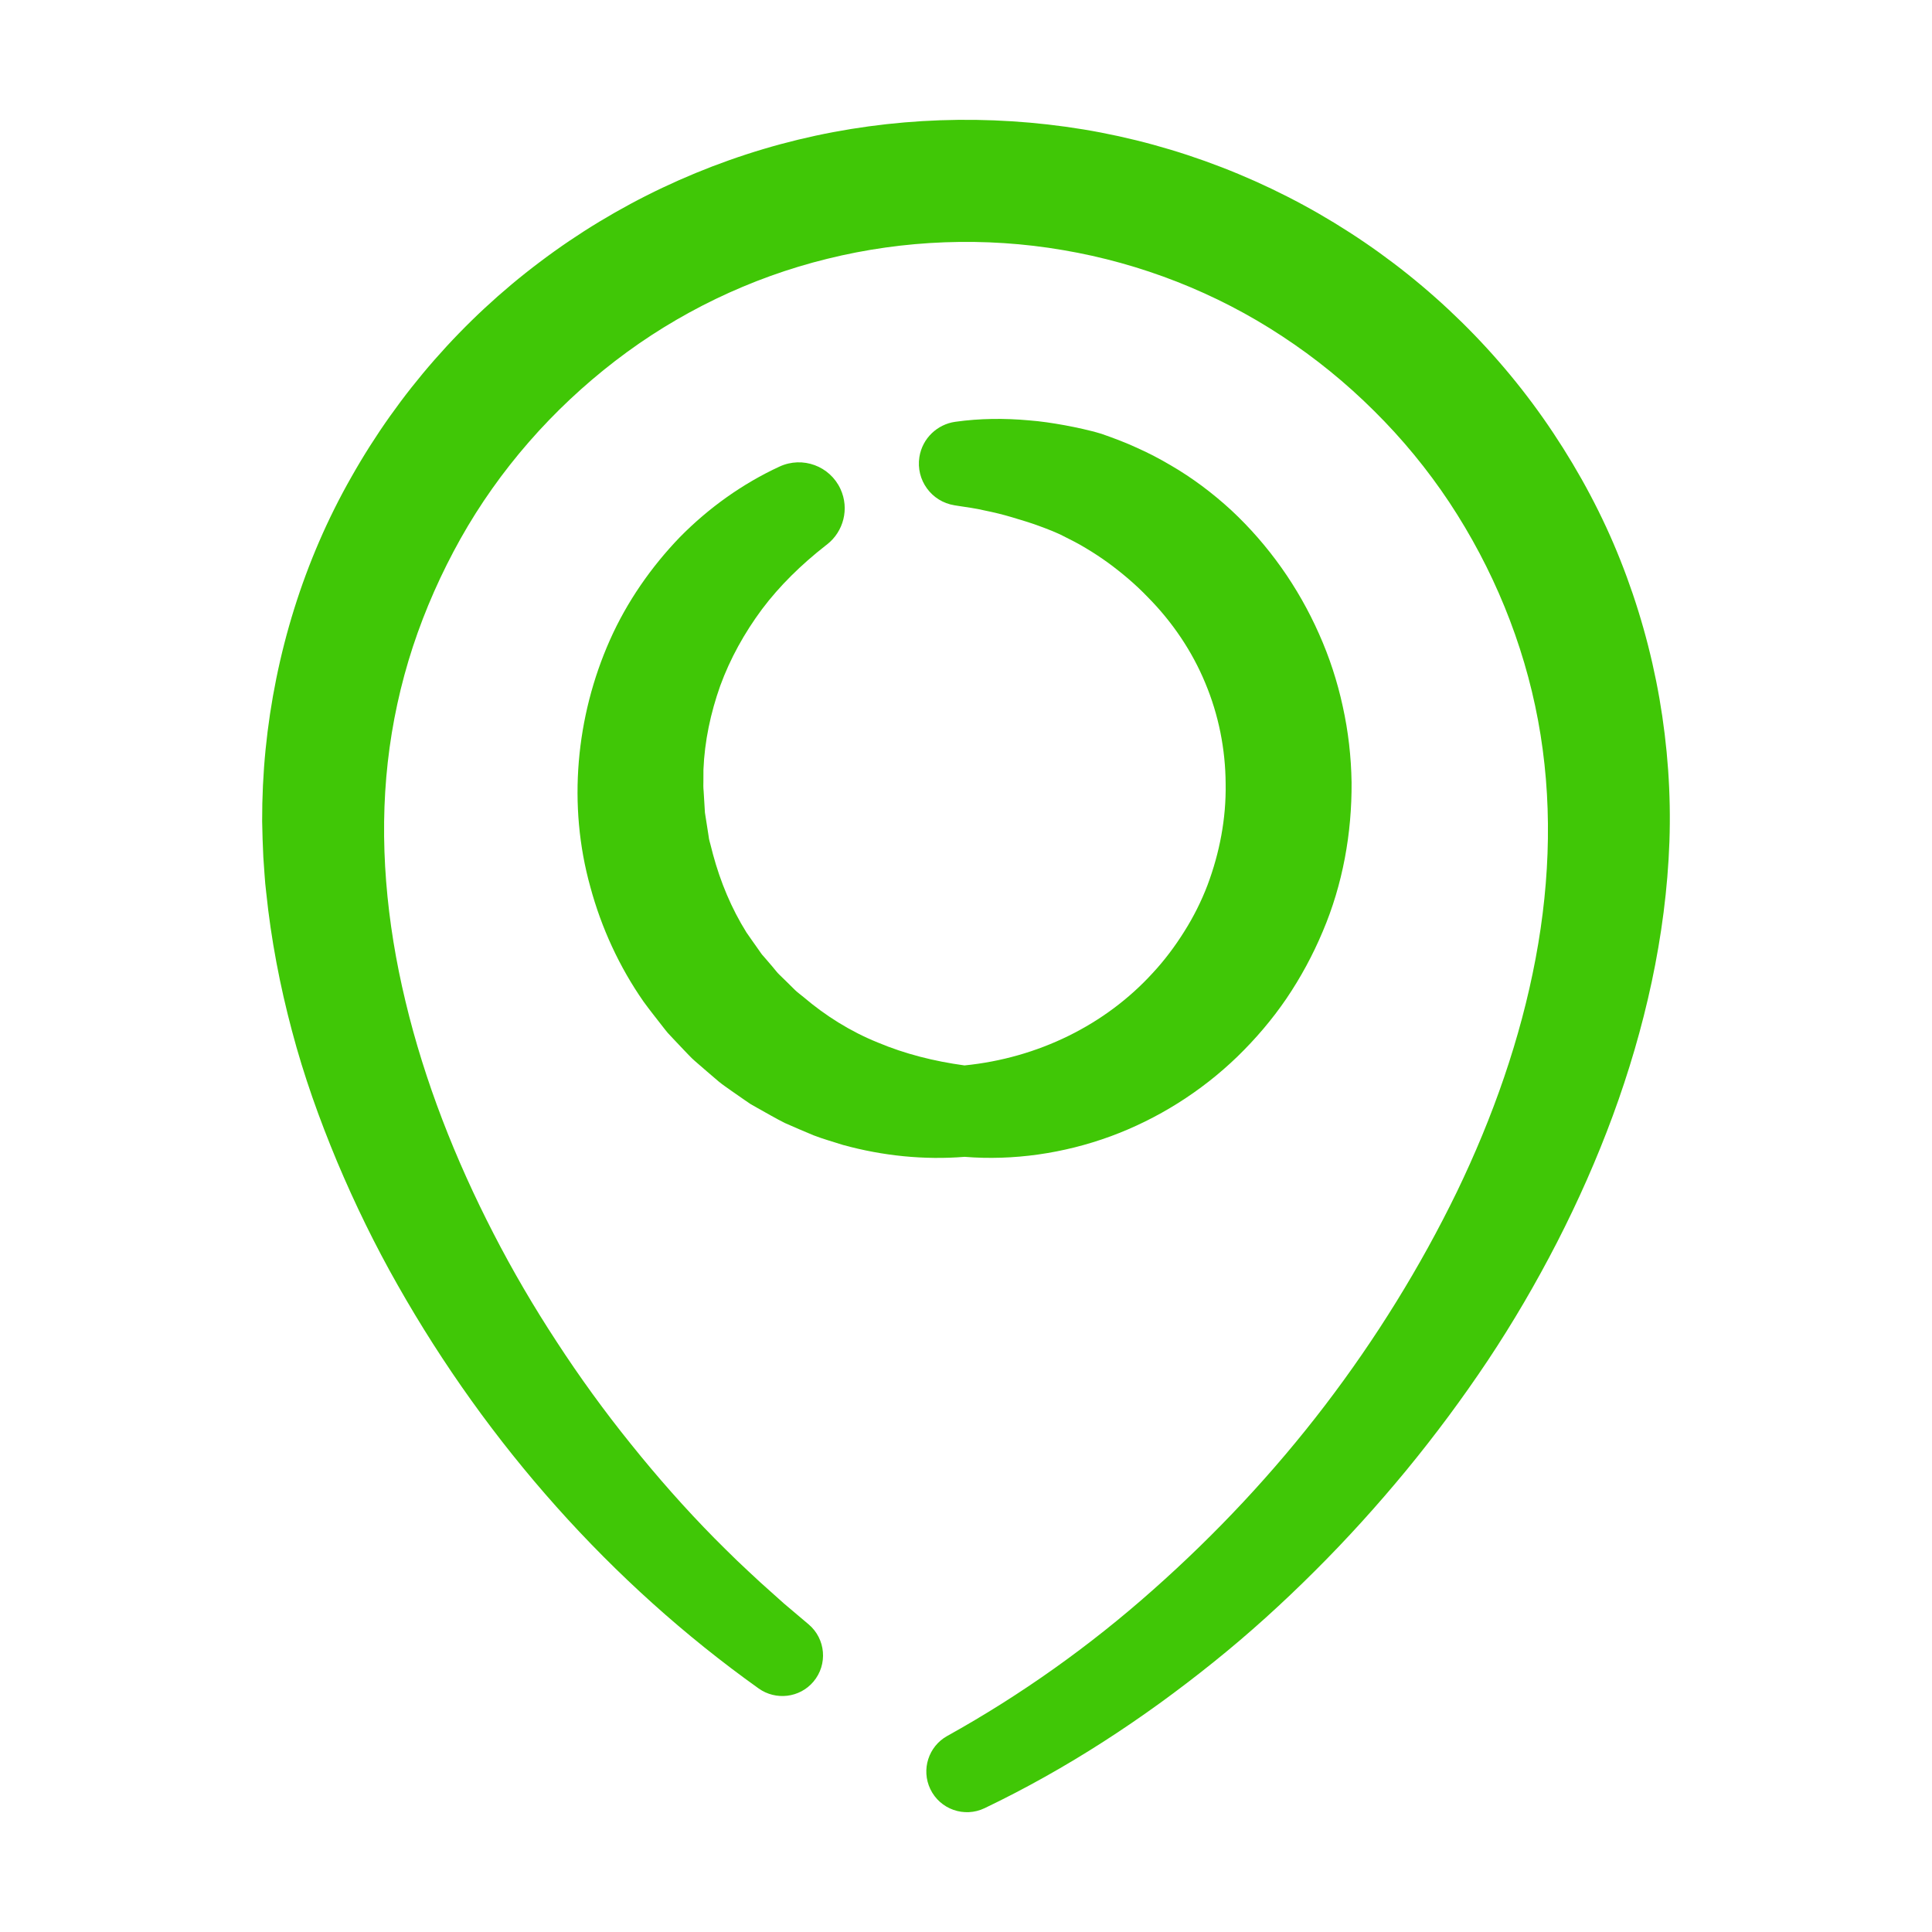
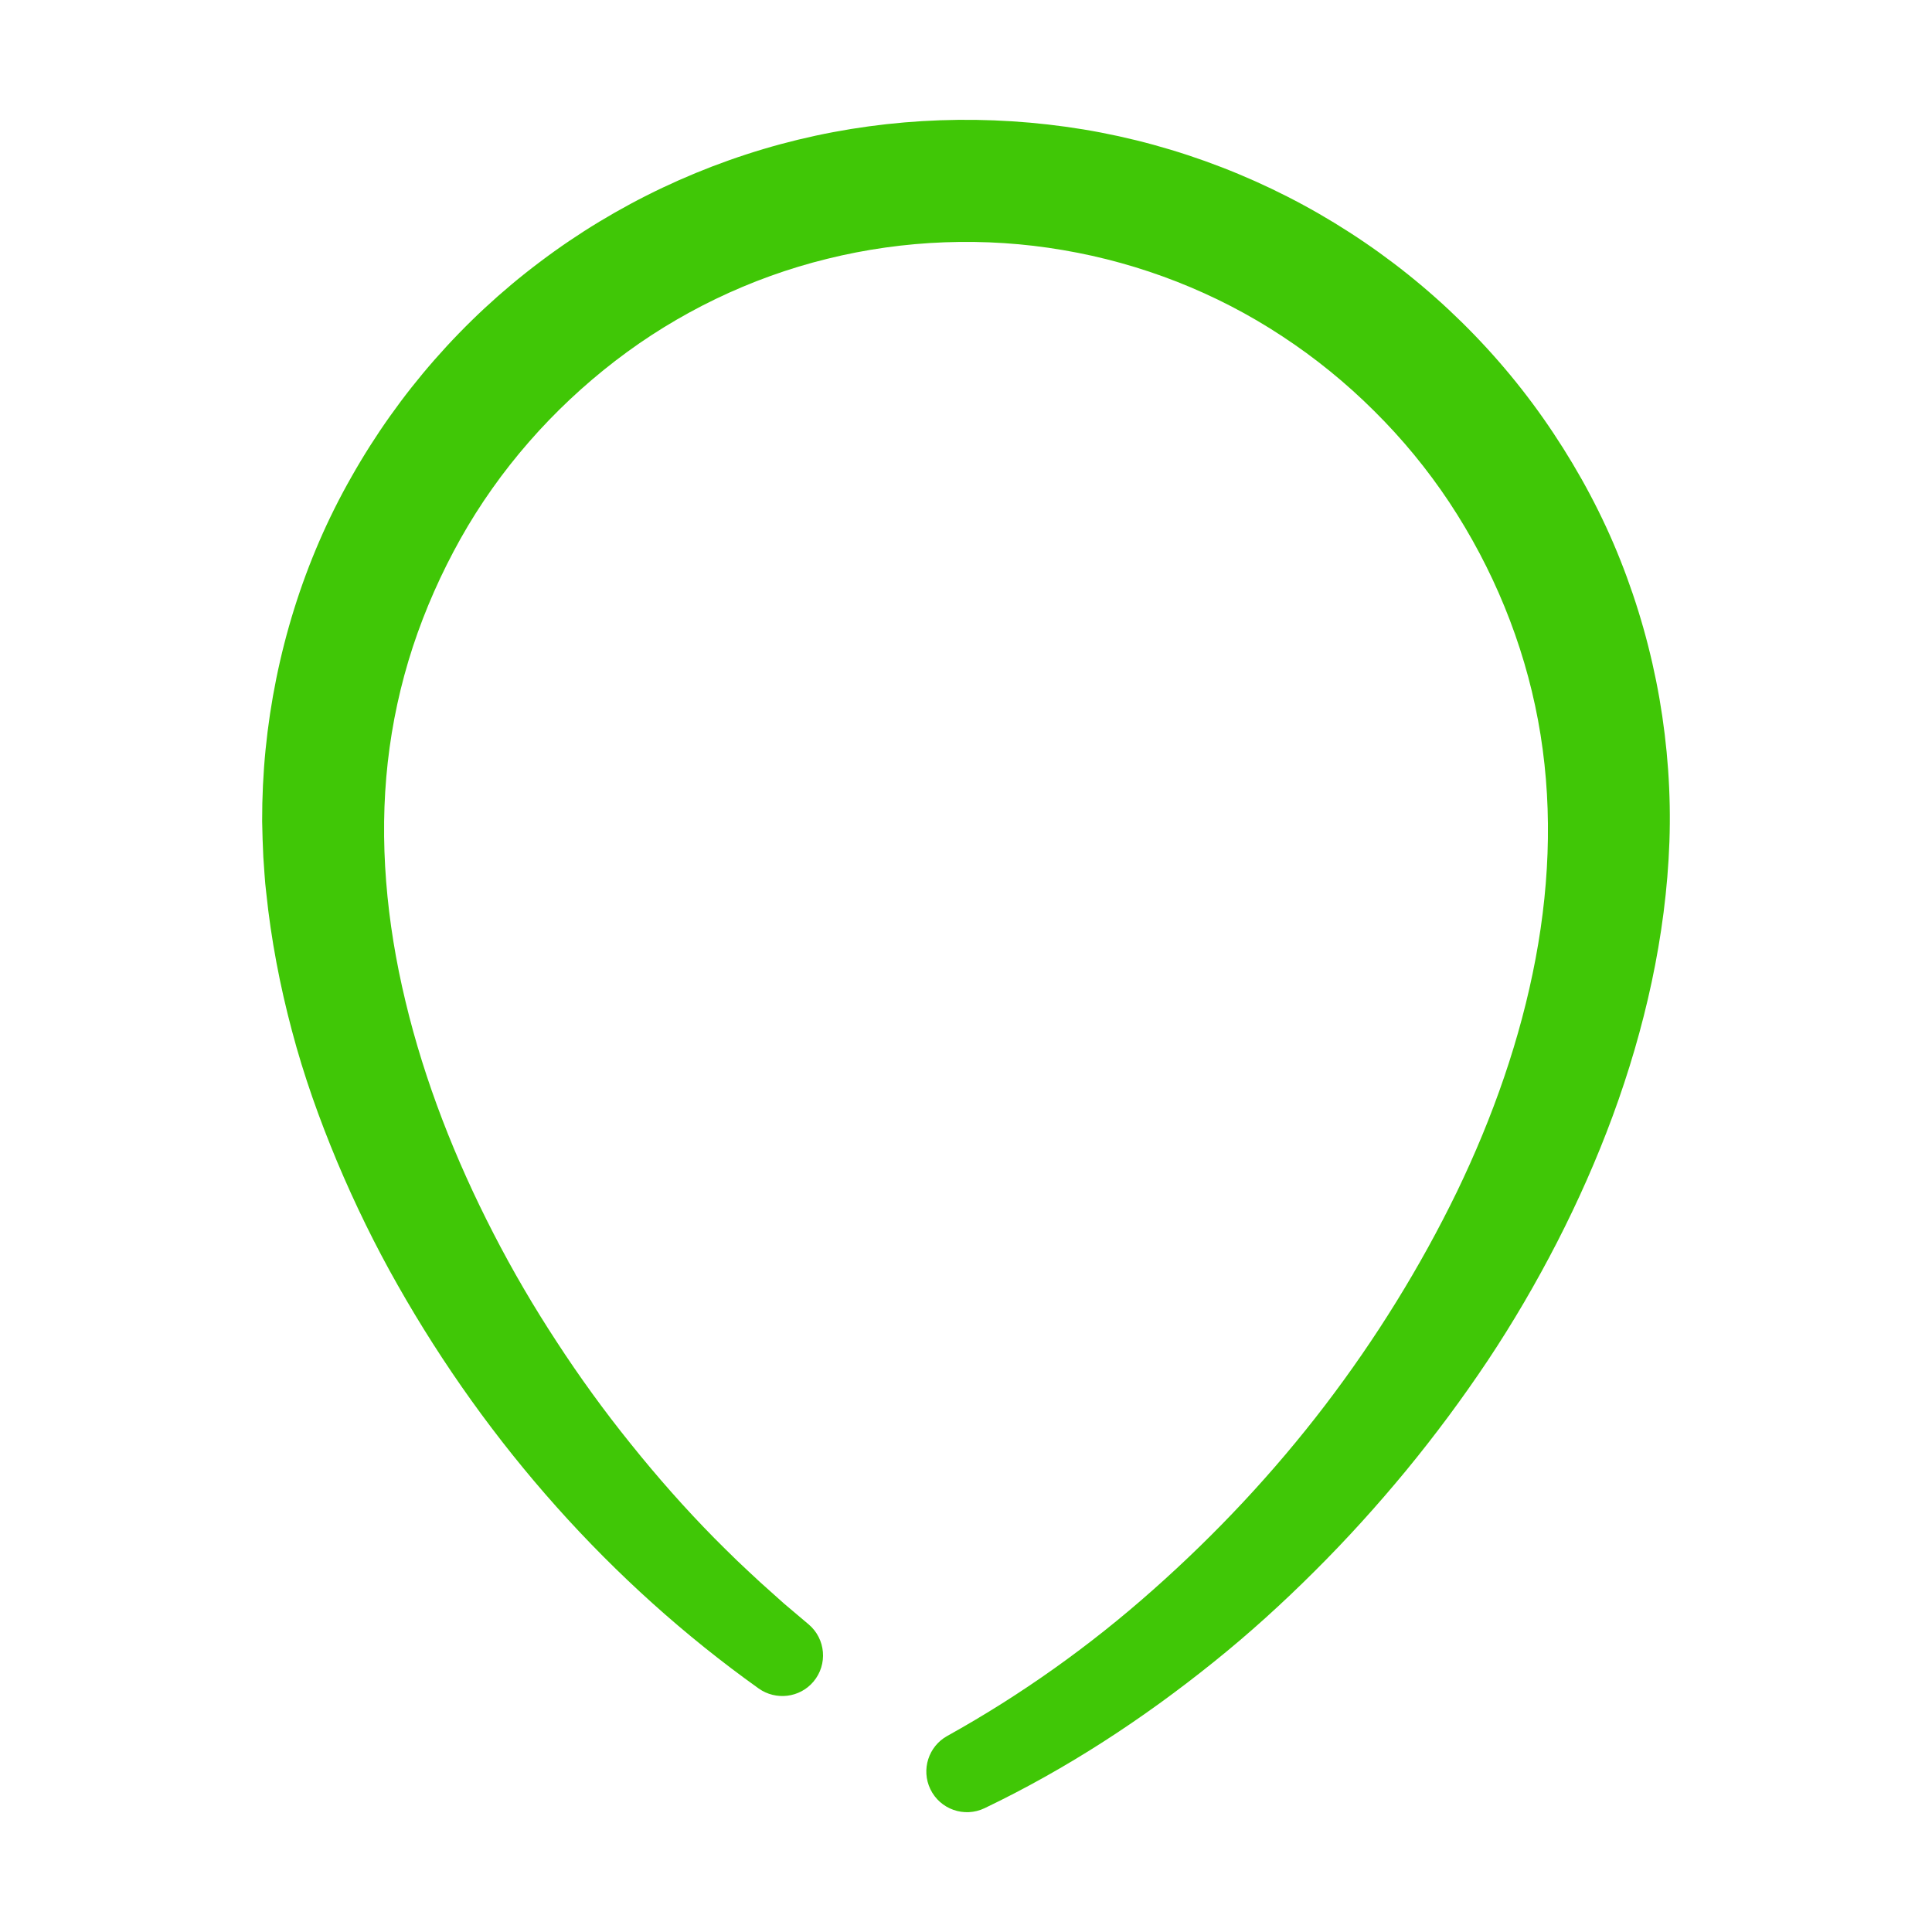
<svg xmlns="http://www.w3.org/2000/svg" version="1.1" id="Layer_1" x="0px" y="0px" viewBox="0 0 100 100" style="enable-background:new 0 0 100 100;" xml:space="preserve">
  <g>
-     <path style="fill:#40C706;" d="M36.41,39.84c0.059-1.481,0.372-2.942,0.87-4.347c0.512-1.402,1.25-2.731,2.159-3.958   c0.919-1.223,2.035-2.31,3.282-3.288l0.092-0.071c0.847-0.664,1.161-1.845,0.69-2.865c-0.55-1.192-1.961-1.712-3.153-1.162   c-1.905,0.879-3.661,2.13-5.162,3.655c-1.482,1.54-2.735,3.337-3.618,5.321c-1.765,3.968-2.195,8.561-1.012,12.792   c0.571,2.113,1.501,4.131,2.748,5.921c0.319,0.441,0.661,0.866,0.994,1.296c0.085,0.106,0.166,0.216,0.254,0.319l0.278,0.298   l0.56,0.592c0.192,0.191,0.368,0.399,0.575,0.575l0.615,0.533l0.617,0.528c0.207,0.173,0.437,0.32,0.655,0.48l0.665,0.463   l0.334,0.228l0.353,0.2c0.473,0.262,0.937,0.536,1.418,0.777c0.492,0.221,0.989,0.427,1.483,0.636c0.5,0.194,1.02,0.336,1.528,0.5   c2.063,0.568,4.205,0.783,6.291,0.615c2.52,0.202,5.124-0.171,7.555-1.061c2.431-0.895,4.686-2.309,6.568-4.129   c0.938-0.912,1.795-1.914,2.536-3.001c0.737-1.089,1.368-2.253,1.878-3.47c1.037-2.431,1.514-5.094,1.494-7.725   c-0.02-1.317-0.17-2.636-0.456-3.926c-0.279-1.292-0.691-2.554-1.23-3.759c-1.068-2.413-2.617-4.603-4.535-6.392   c-0.965-0.887-2.016-1.679-3.146-2.334c-0.562-0.332-1.14-0.634-1.734-0.899c-0.597-0.276-1.181-0.495-1.837-0.725   c-0.123-0.04-0.19-0.057-0.277-0.081l-0.242-0.064l-0.47-0.113c-0.31-0.07-0.618-0.132-0.926-0.189   c-0.616-0.111-1.233-0.206-1.859-0.253c-1.246-0.112-2.524-0.105-3.804,0.076c-0.925,0.131-1.699,0.85-1.853,1.821   c-0.189,1.192,0.624,2.311,1.816,2.5l0.169,0.027c0.468,0.074,0.932,0.131,1.402,0.244c0.468,0.094,0.937,0.208,1.402,0.347   c0.464,0.141,0.931,0.276,1.385,0.444c0.227,0.082,0.453,0.168,0.672,0.257l0.321,0.137l0.151,0.069   c0.044,0.021,0.107,0.05,0.114,0.058c0.368,0.186,0.805,0.4,1.188,0.638c0.394,0.234,0.775,0.486,1.144,0.752   c0.734,0.539,1.428,1.125,2.053,1.777c1.27,1.281,2.297,2.797,2.98,4.45c0.691,1.65,1.045,3.427,1.054,5.218   c0.03,1.795-0.312,3.568-0.938,5.24c-0.318,0.834-0.721,1.639-1.201,2.399c-0.476,0.762-1.019,1.488-1.635,2.151   c-2.449,2.685-5.934,4.404-9.743,4.784c-1.576-0.215-3.083-0.595-4.49-1.187c-1.414-0.57-2.709-1.386-3.848-2.356   c-0.143-0.121-0.298-0.226-0.432-0.357l-0.399-0.395l-0.401-0.39c-0.137-0.126-0.243-0.283-0.366-0.422l-0.363-0.423l-0.183-0.209   c-0.057-0.073-0.107-0.152-0.161-0.227c-0.21-0.307-0.433-0.603-0.639-0.91c-0.787-1.257-1.353-2.63-1.735-4.044l-0.137-0.533   c-0.022-0.089-0.052-0.176-0.069-0.267l-0.041-0.273l-0.171-1.09L36.42,40.95c-0.021-0.184-0.015-0.369-0.012-0.554L36.41,39.84z" />
    <path style="fill:#40C706;" d="M85.892,36.154c-0.426-2.445-1.104-4.85-2.022-7.159c-0.915-2.311-2.095-4.515-3.47-6.582   c-2.749-4.14-6.366-7.689-10.538-10.378c-4.168-2.695-8.895-4.527-13.79-5.337C51.178,5.896,46.14,6.061,41.311,7.23   c-4.824,1.17-9.405,3.337-13.367,6.329c-3.969,2.983-7.309,6.798-9.754,11.126c-2.464,4.32-3.953,9.182-4.444,14.115   c-0.122,1.234-0.18,2.473-0.177,3.71c0.012,0.617,0.029,1.235,0.061,1.849c0.05,0.612,0.071,1.228,0.149,1.835   c0.252,2.436,0.711,4.825,1.331,7.153c0.614,2.331,1.424,4.589,2.342,6.788c0.925,2.196,1.967,4.332,3.137,6.389   c4.663,8.229,11.031,15.416,18.684,20.874c0.882,0.625,2.119,0.486,2.83-0.355c0.751-0.888,0.639-2.216-0.249-2.967l-0.036-0.03   l-1.25-1.057l-1.219-1.092c-0.398-0.373-0.802-0.739-1.195-1.118c-0.388-0.384-0.783-0.759-1.164-1.15   c-1.532-1.553-2.976-3.192-4.339-4.891c-1.368-1.696-2.647-3.46-3.832-5.281c-1.191-1.817-2.288-3.692-3.277-5.615   c-1.98-3.842-3.564-7.874-4.551-11.999c-0.994-4.123-1.375-8.32-0.921-12.382c0.228-2.036,0.664-4.044,1.3-5.985   c0.639-1.94,1.472-3.815,2.47-5.597c2.002-3.564,4.756-6.699,7.998-9.194c3.243-2.497,7.006-4.313,10.981-5.289   c3.968-0.985,8.167-1.144,12.204-0.451c4.037,0.684,7.928,2.205,11.346,4.46c1.711,1.123,3.307,2.421,4.756,3.865   c1.454,1.439,2.761,3.026,3.892,4.73c2.255,3.409,3.843,7.257,4.592,11.282c0.75,4.025,0.654,8.19-0.126,12.333   c-0.777,4.139-2.208,8.21-4.081,12.088c-1.886,3.875-4.182,7.583-6.822,11.042c-2.642,3.46-5.638,6.658-8.903,9.549   c-3.261,2.897-6.834,5.44-10.639,7.554l-0.014,0.008c-0.962,0.537-1.353,1.738-0.871,2.746c0.502,1.049,1.759,1.492,2.808,0.99   c4.249-2.034,8.206-4.625,11.863-7.569c1.832-1.47,3.573-3.051,5.235-4.711c1.665-1.657,3.243-3.403,4.739-5.218   c1.494-1.818,2.9-3.712,4.211-5.676c1.308-1.966,2.502-4.013,3.588-6.124c2.164-4.223,3.884-8.726,4.896-13.471   c0.505-2.371,0.829-4.801,0.917-7.267C86.495,41.087,86.316,38.599,85.892,36.154z" />
  </g>
</svg>